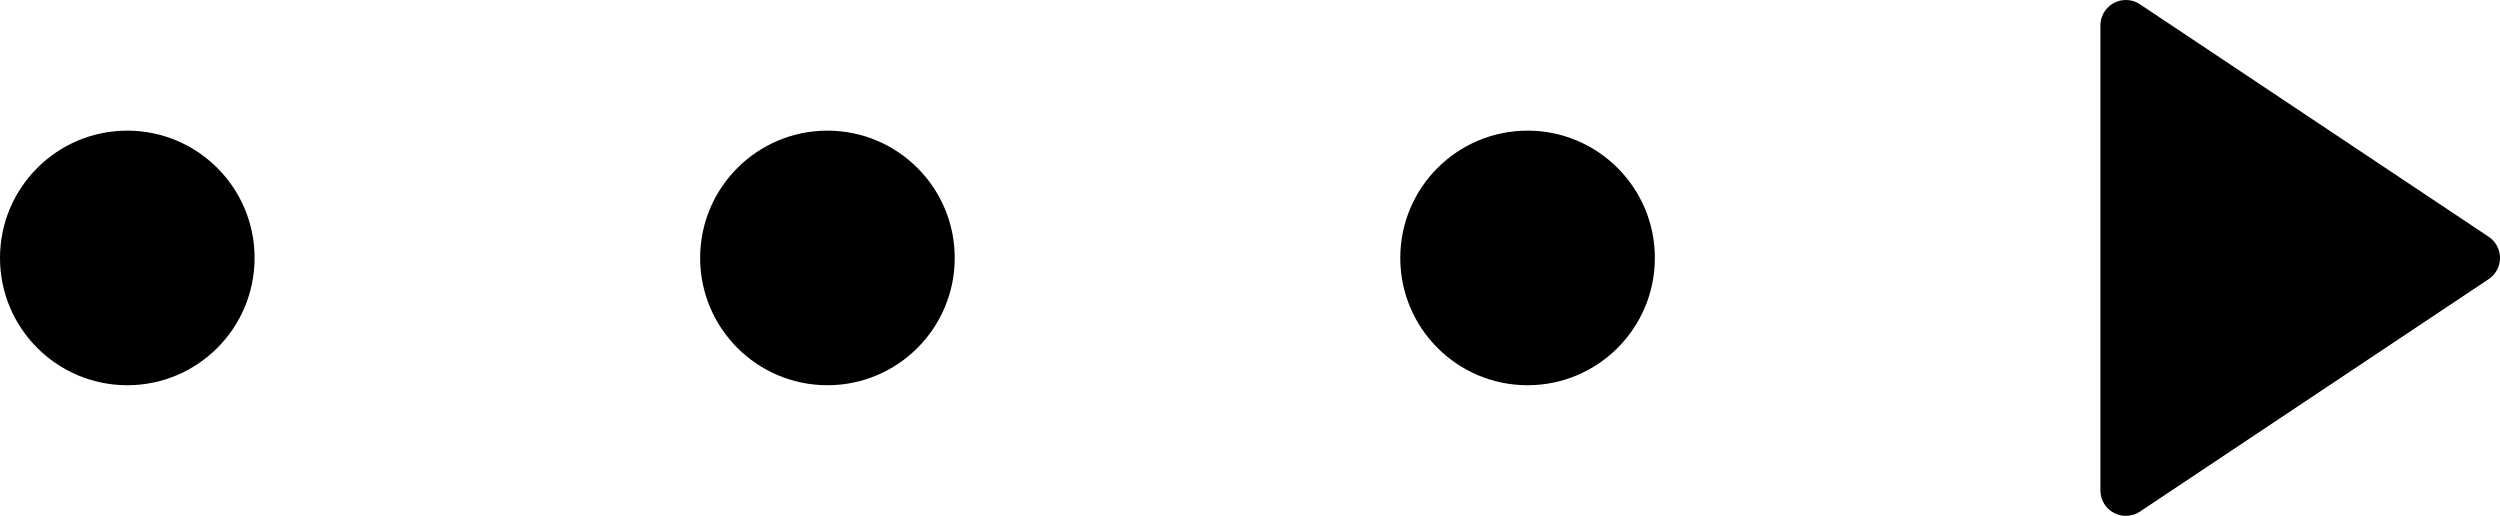
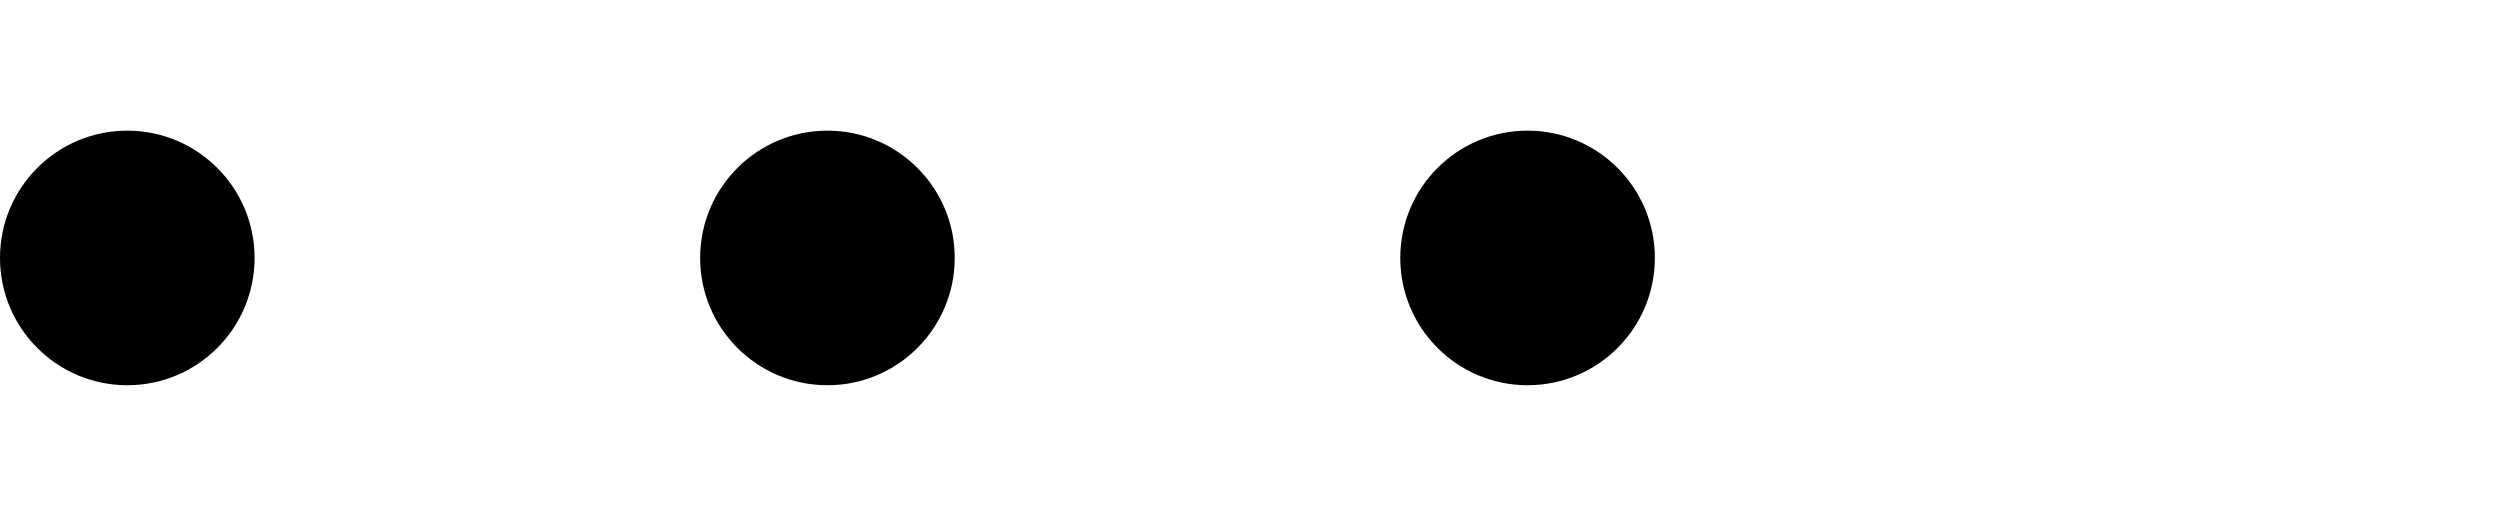
<svg xmlns="http://www.w3.org/2000/svg" id="Layer_1" data-name="Layer 1" viewBox="0 0 1080 222.86">
  <title>points</title>
  <g id="Dots">
    <circle id="Ellipse_1" data-name="Ellipse 1" cx="54.99" cy="111.43" r="54.99" />
    <circle id="Ellipse_2" data-name="Ellipse 2" cx="357.45" cy="111.43" r="54.99" />
    <circle id="Ellipse_3" data-name="Ellipse 3" cx="659.91" cy="111.43" r="54.99" />
-     <path id="Polygon_6" data-name="Polygon 6" d="M1075.1,102.28a11,11,0,0,1,0,18.3L924.47,221a11,11,0,0,1-17.09-9.15V11a11,11,0,0,1,17.09-9.15Z" />
  </g>
</svg>